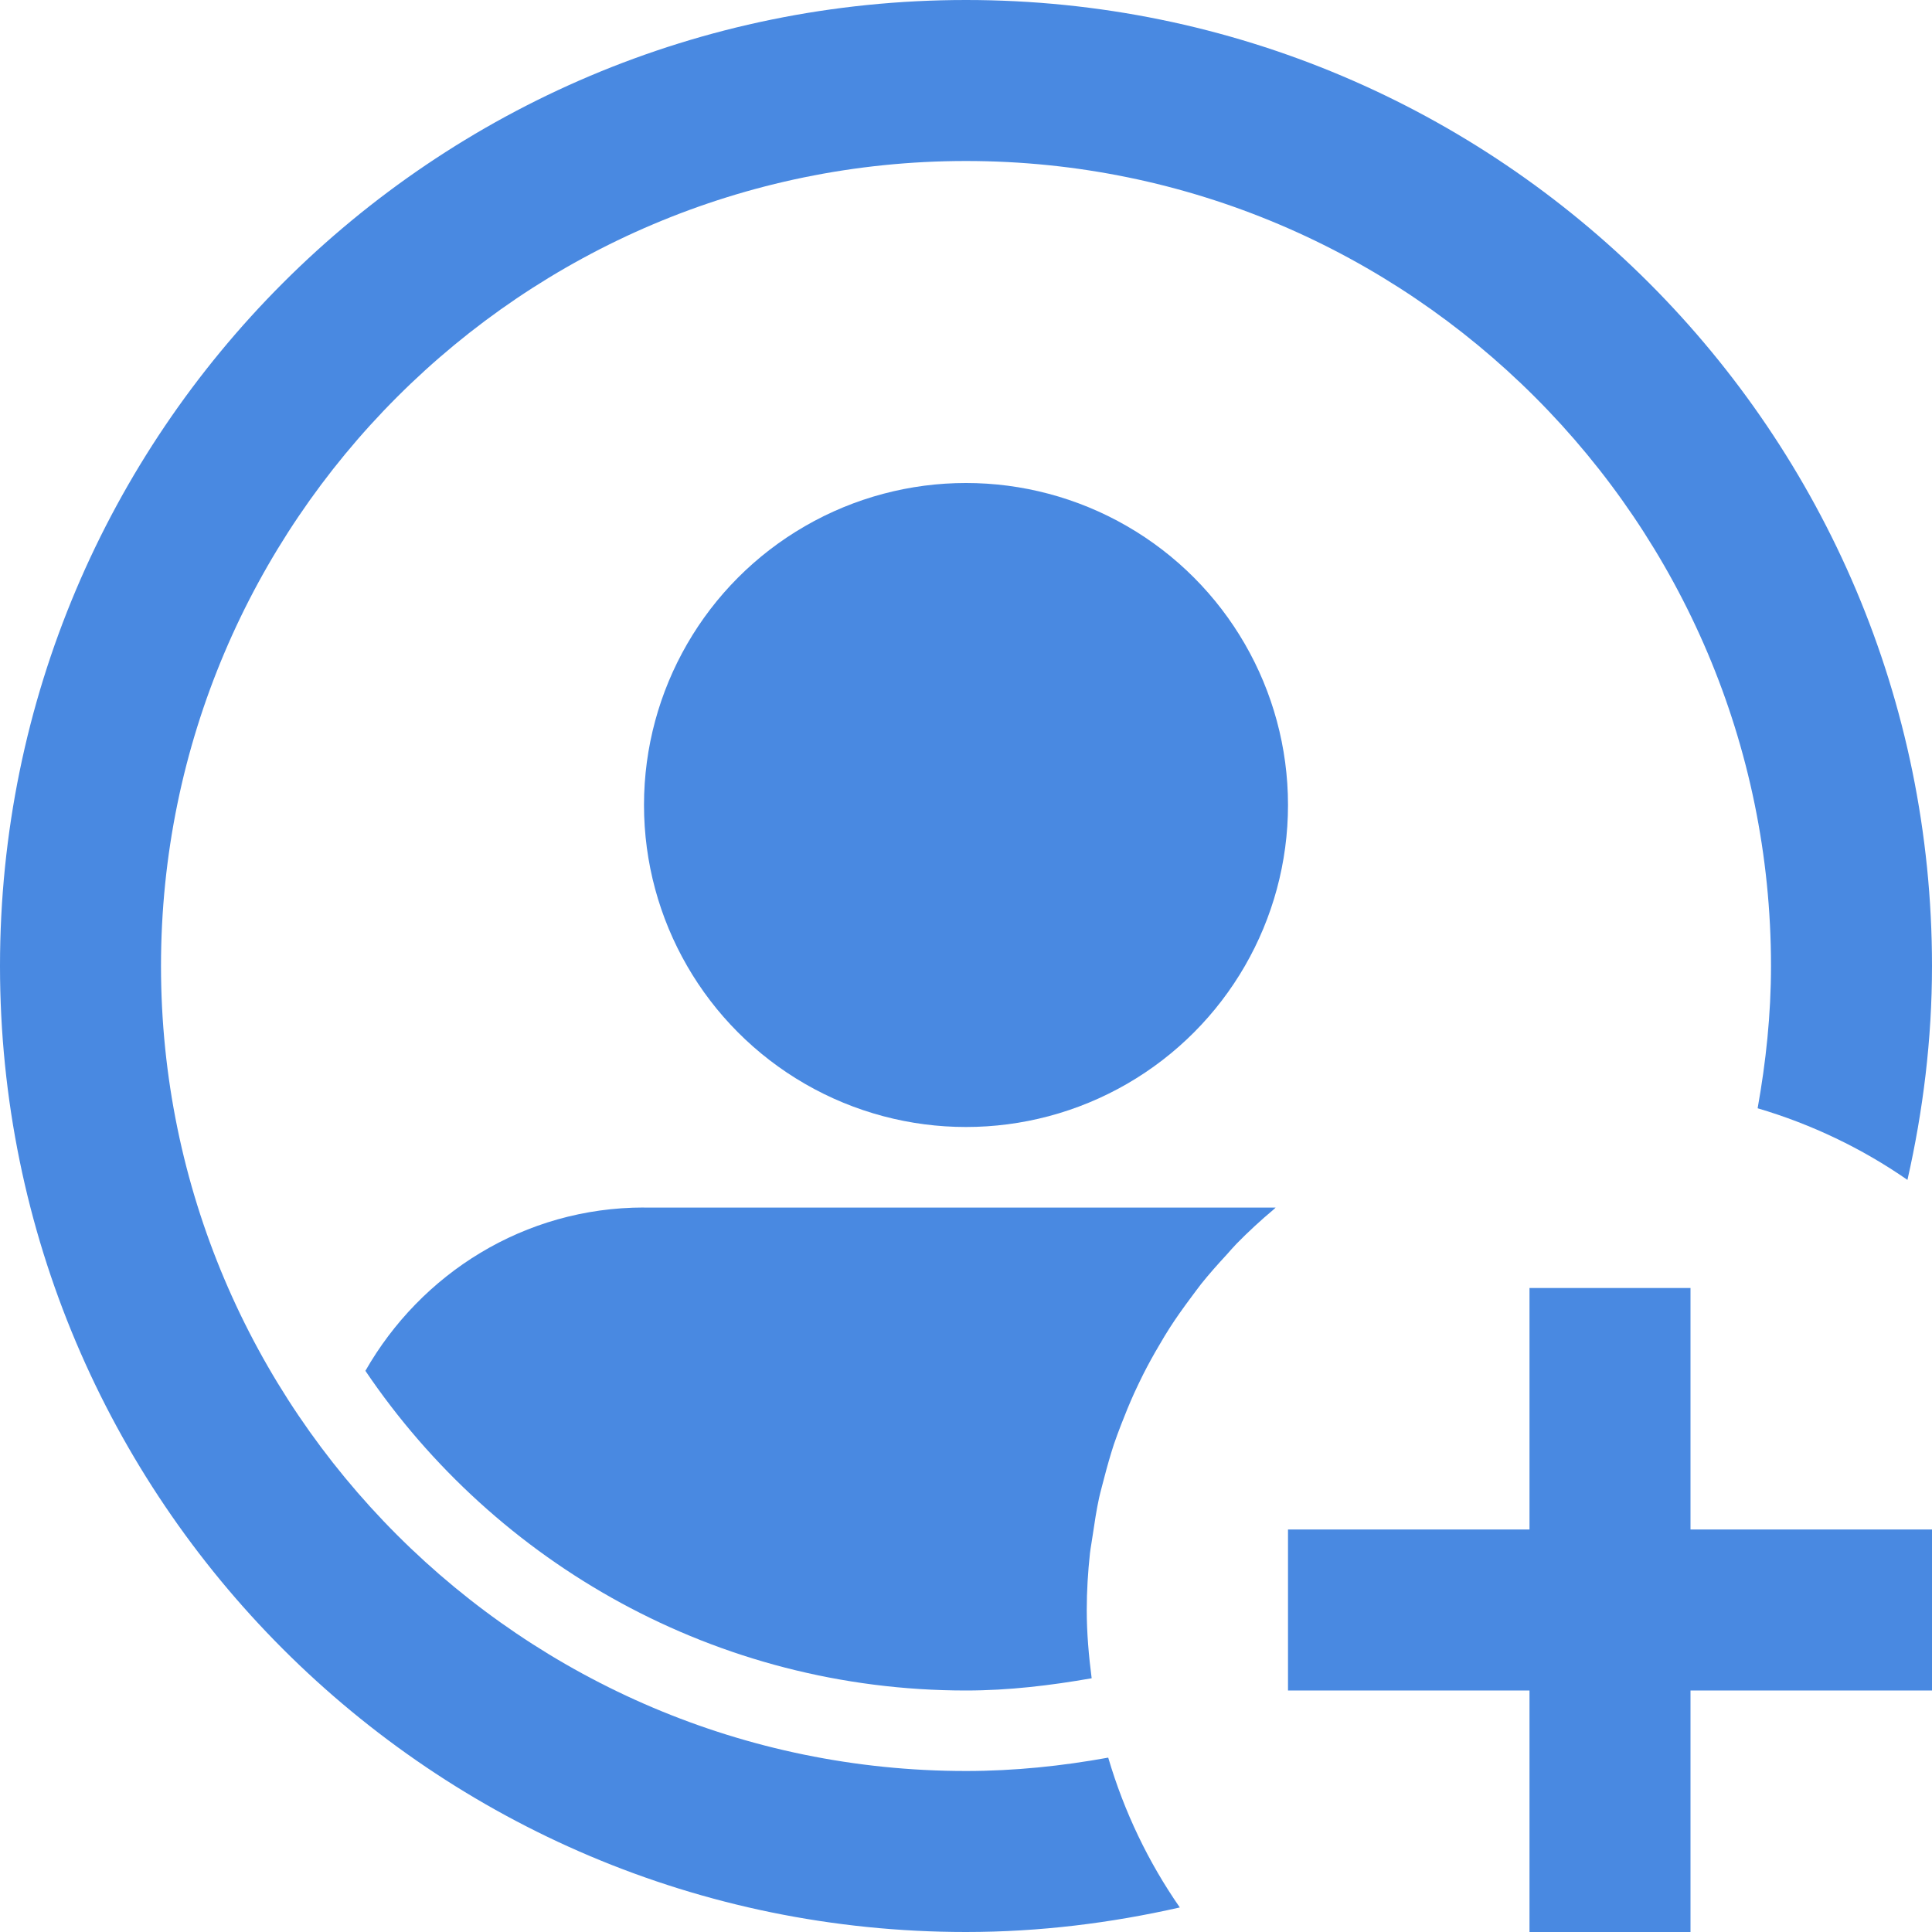
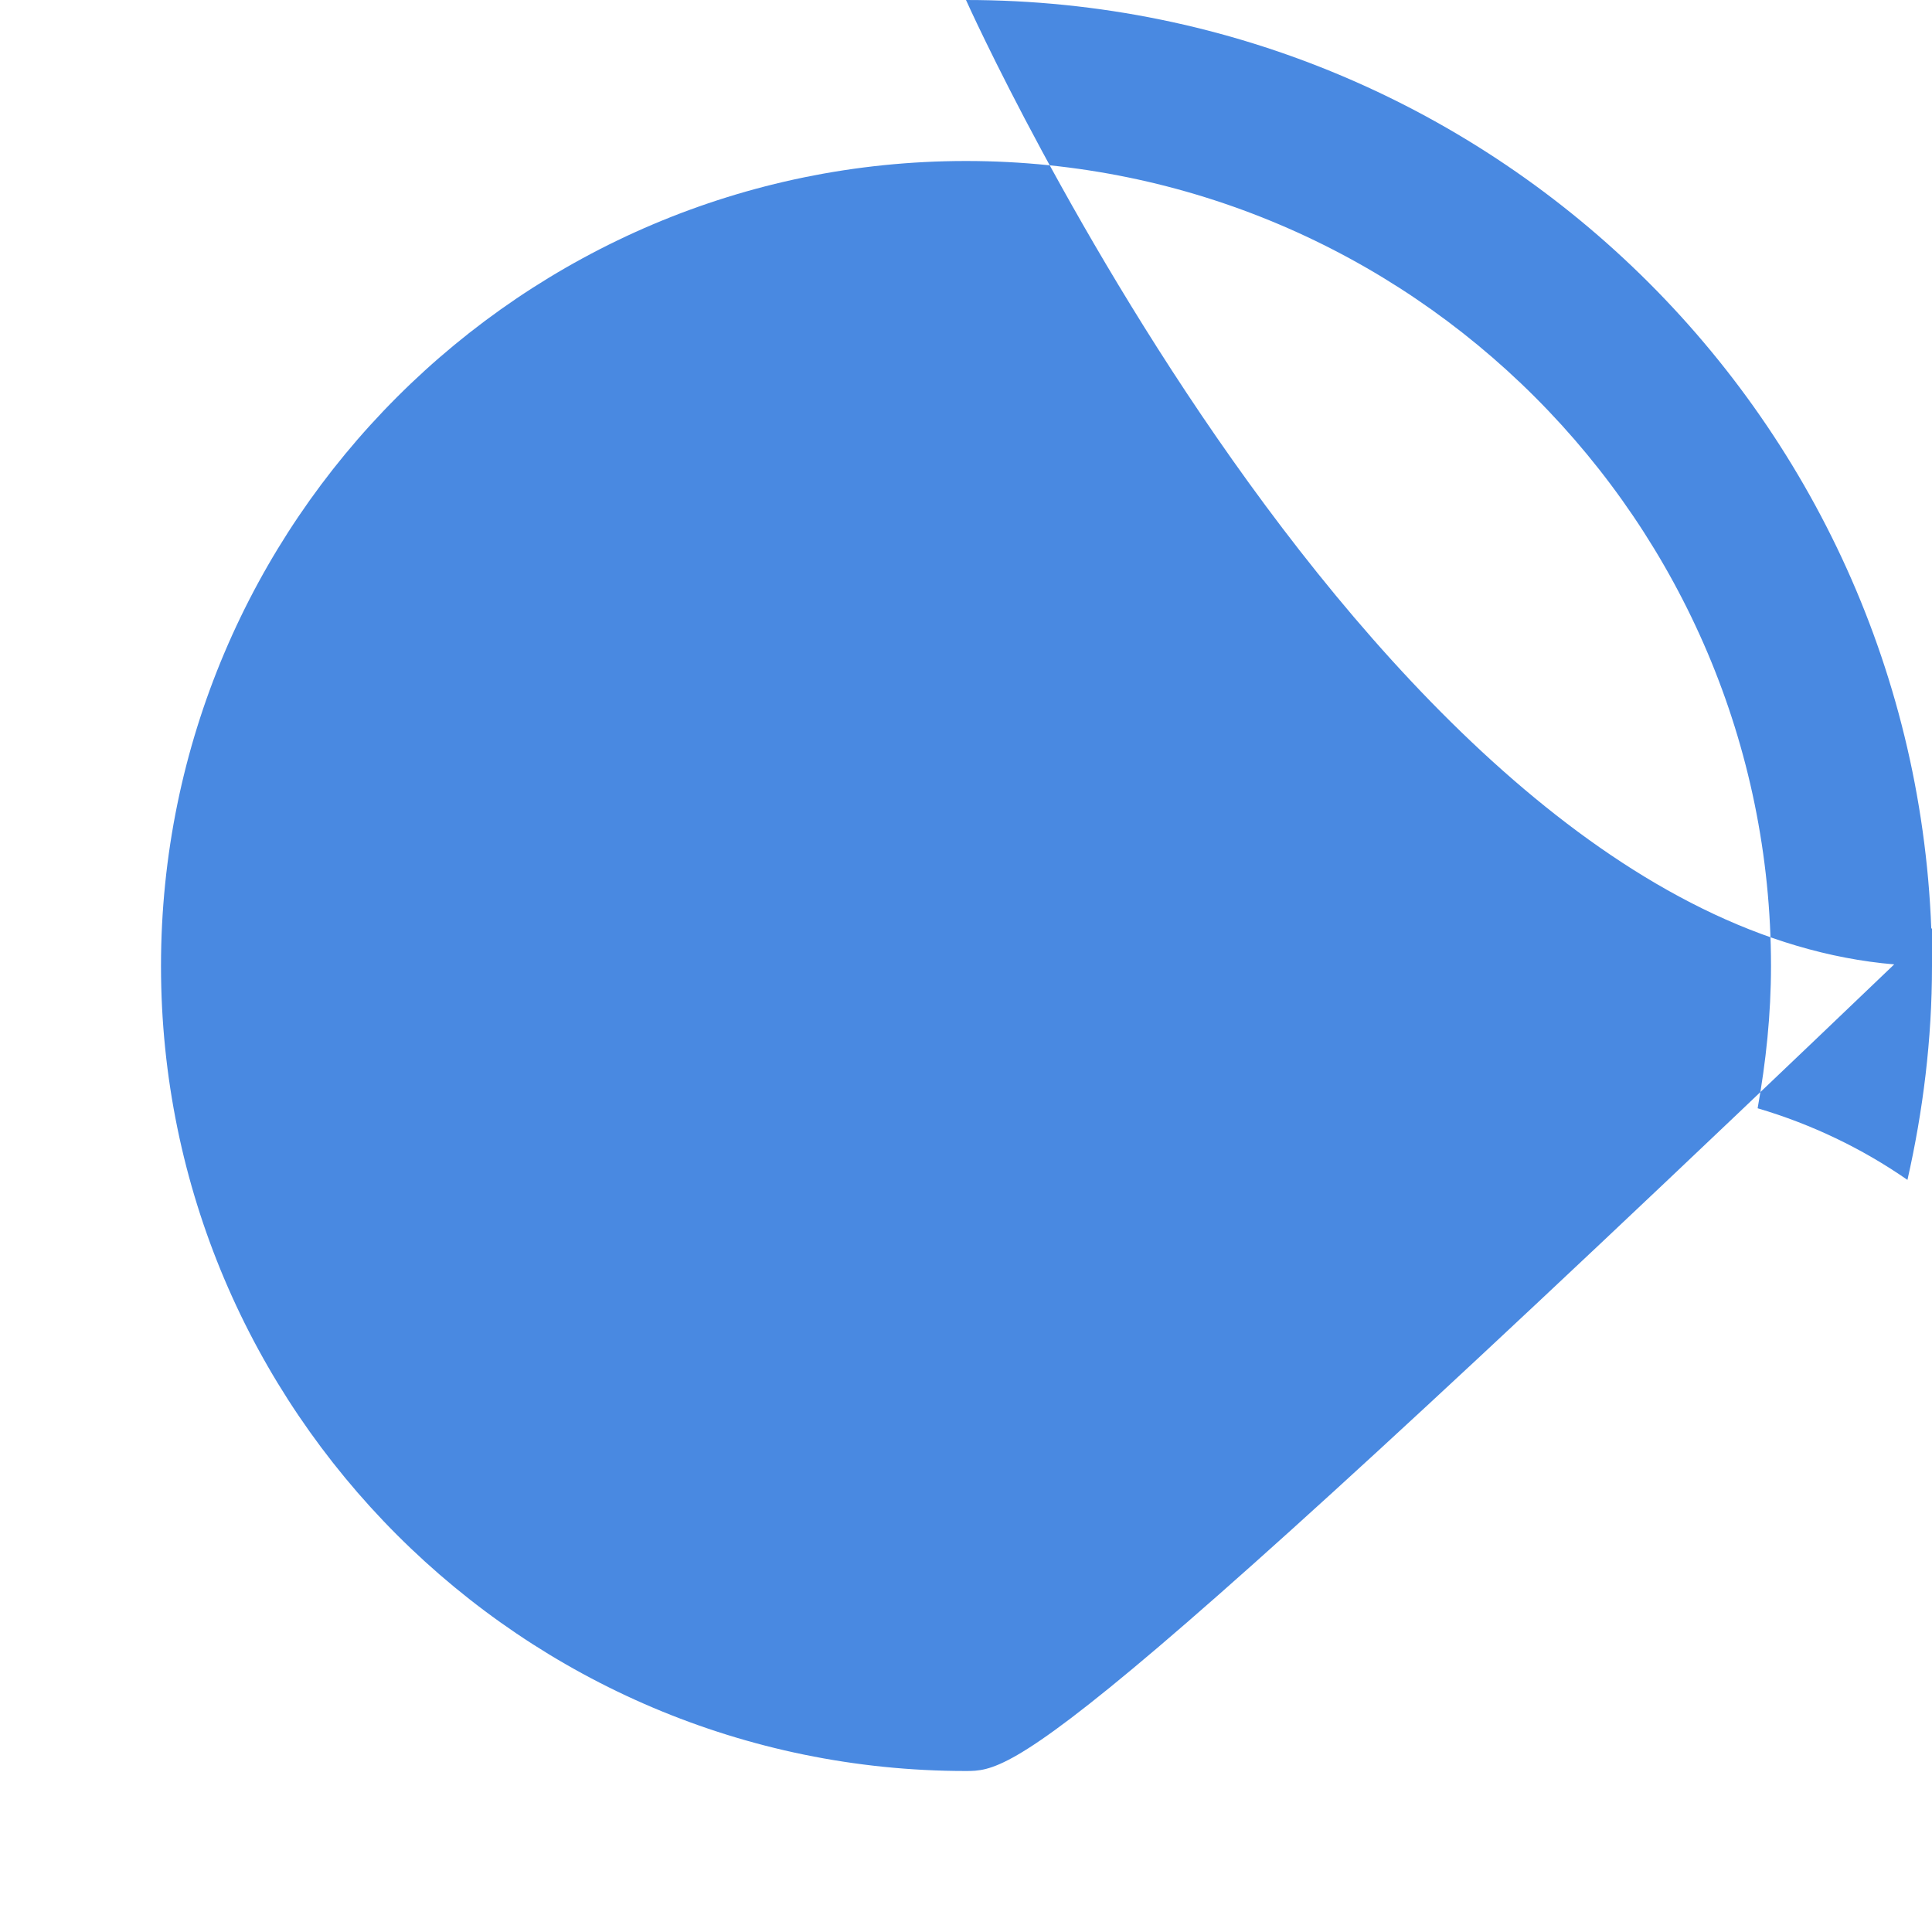
<svg xmlns="http://www.w3.org/2000/svg" fill="#4989E1" version="1.1" x="0px" y="0px" viewBox="0 0 24 24" style="enable-background:new 0 0 24 24;" xml:space="preserve">
  <g>
-     <polygon points="21,16 19,16 19,19 16,19 16,21 19,21 19,24 21,24 21,21 24,21 24,19 21,19  " />
-     <circle cx="12" cy="10" r="4" />
-     <path d="M8,15c-1.488,0-2.772,0.822-3.461,2.029C6.158,19.423,8.898,21,12,21c0.534,0,1.053-0.063,1.561-0.152   C13.525,20.569,13.5,20.288,13.5,20c0-0.239,0.015-0.475,0.04-0.706c0.009-0.076,0.024-0.149,0.034-0.224   c0.023-0.155,0.046-0.31,0.079-0.462c0.019-0.085,0.043-0.167,0.064-0.251c0.036-0.139,0.075-0.276,0.119-0.412   c0.028-0.084,0.06-0.166,0.091-0.248c0.05-0.13,0.103-0.259,0.16-0.386c0.037-0.08,0.074-0.158,0.113-0.236   c0.063-0.125,0.131-0.248,0.203-0.369c0.042-0.072,0.084-0.144,0.129-0.213c0.079-0.123,0.164-0.242,0.251-0.359   c0.046-0.061,0.091-0.124,0.138-0.184c0.1-0.125,0.207-0.245,0.316-0.363c0.041-0.045,0.08-0.092,0.123-0.136   c0.146-0.149,0.301-0.292,0.461-0.426c0.009-0.007,0.017-0.016,0.025-0.024H8z" />
-     <path d="M12,0C5.373,0,0,5.373,0,12s5.373,12,12,12c0.914,0,1.801-0.111,2.656-0.305c-0.391-0.563-0.691-1.188-0.889-1.86   l-0.001-0.001C13.192,21.938,12.604,22,12,22C6.486,22,2,17.514,2,12S6.486,2,12,2s10,4.486,10,10c0,0.604-0.063,1.192-0.166,1.767   c0,0,0,0,0.002,0.001c0.67,0.198,1.297,0.499,1.859,0.889C23.889,13.8,24,12.914,24,12C24,5.373,18.627,0,12,0z" />
+     <path d="M12,0s5.373,12,12,12c0.914,0,1.801-0.111,2.656-0.305c-0.391-0.563-0.691-1.188-0.889-1.86   l-0.001-0.001C13.192,21.938,12.604,22,12,22C6.486,22,2,17.514,2,12S6.486,2,12,2s10,4.486,10,10c0,0.604-0.063,1.192-0.166,1.767   c0,0,0,0,0.002,0.001c0.67,0.198,1.297,0.499,1.859,0.889C23.889,13.8,24,12.914,24,12C24,5.373,18.627,0,12,0z" />
  </g>
</svg>